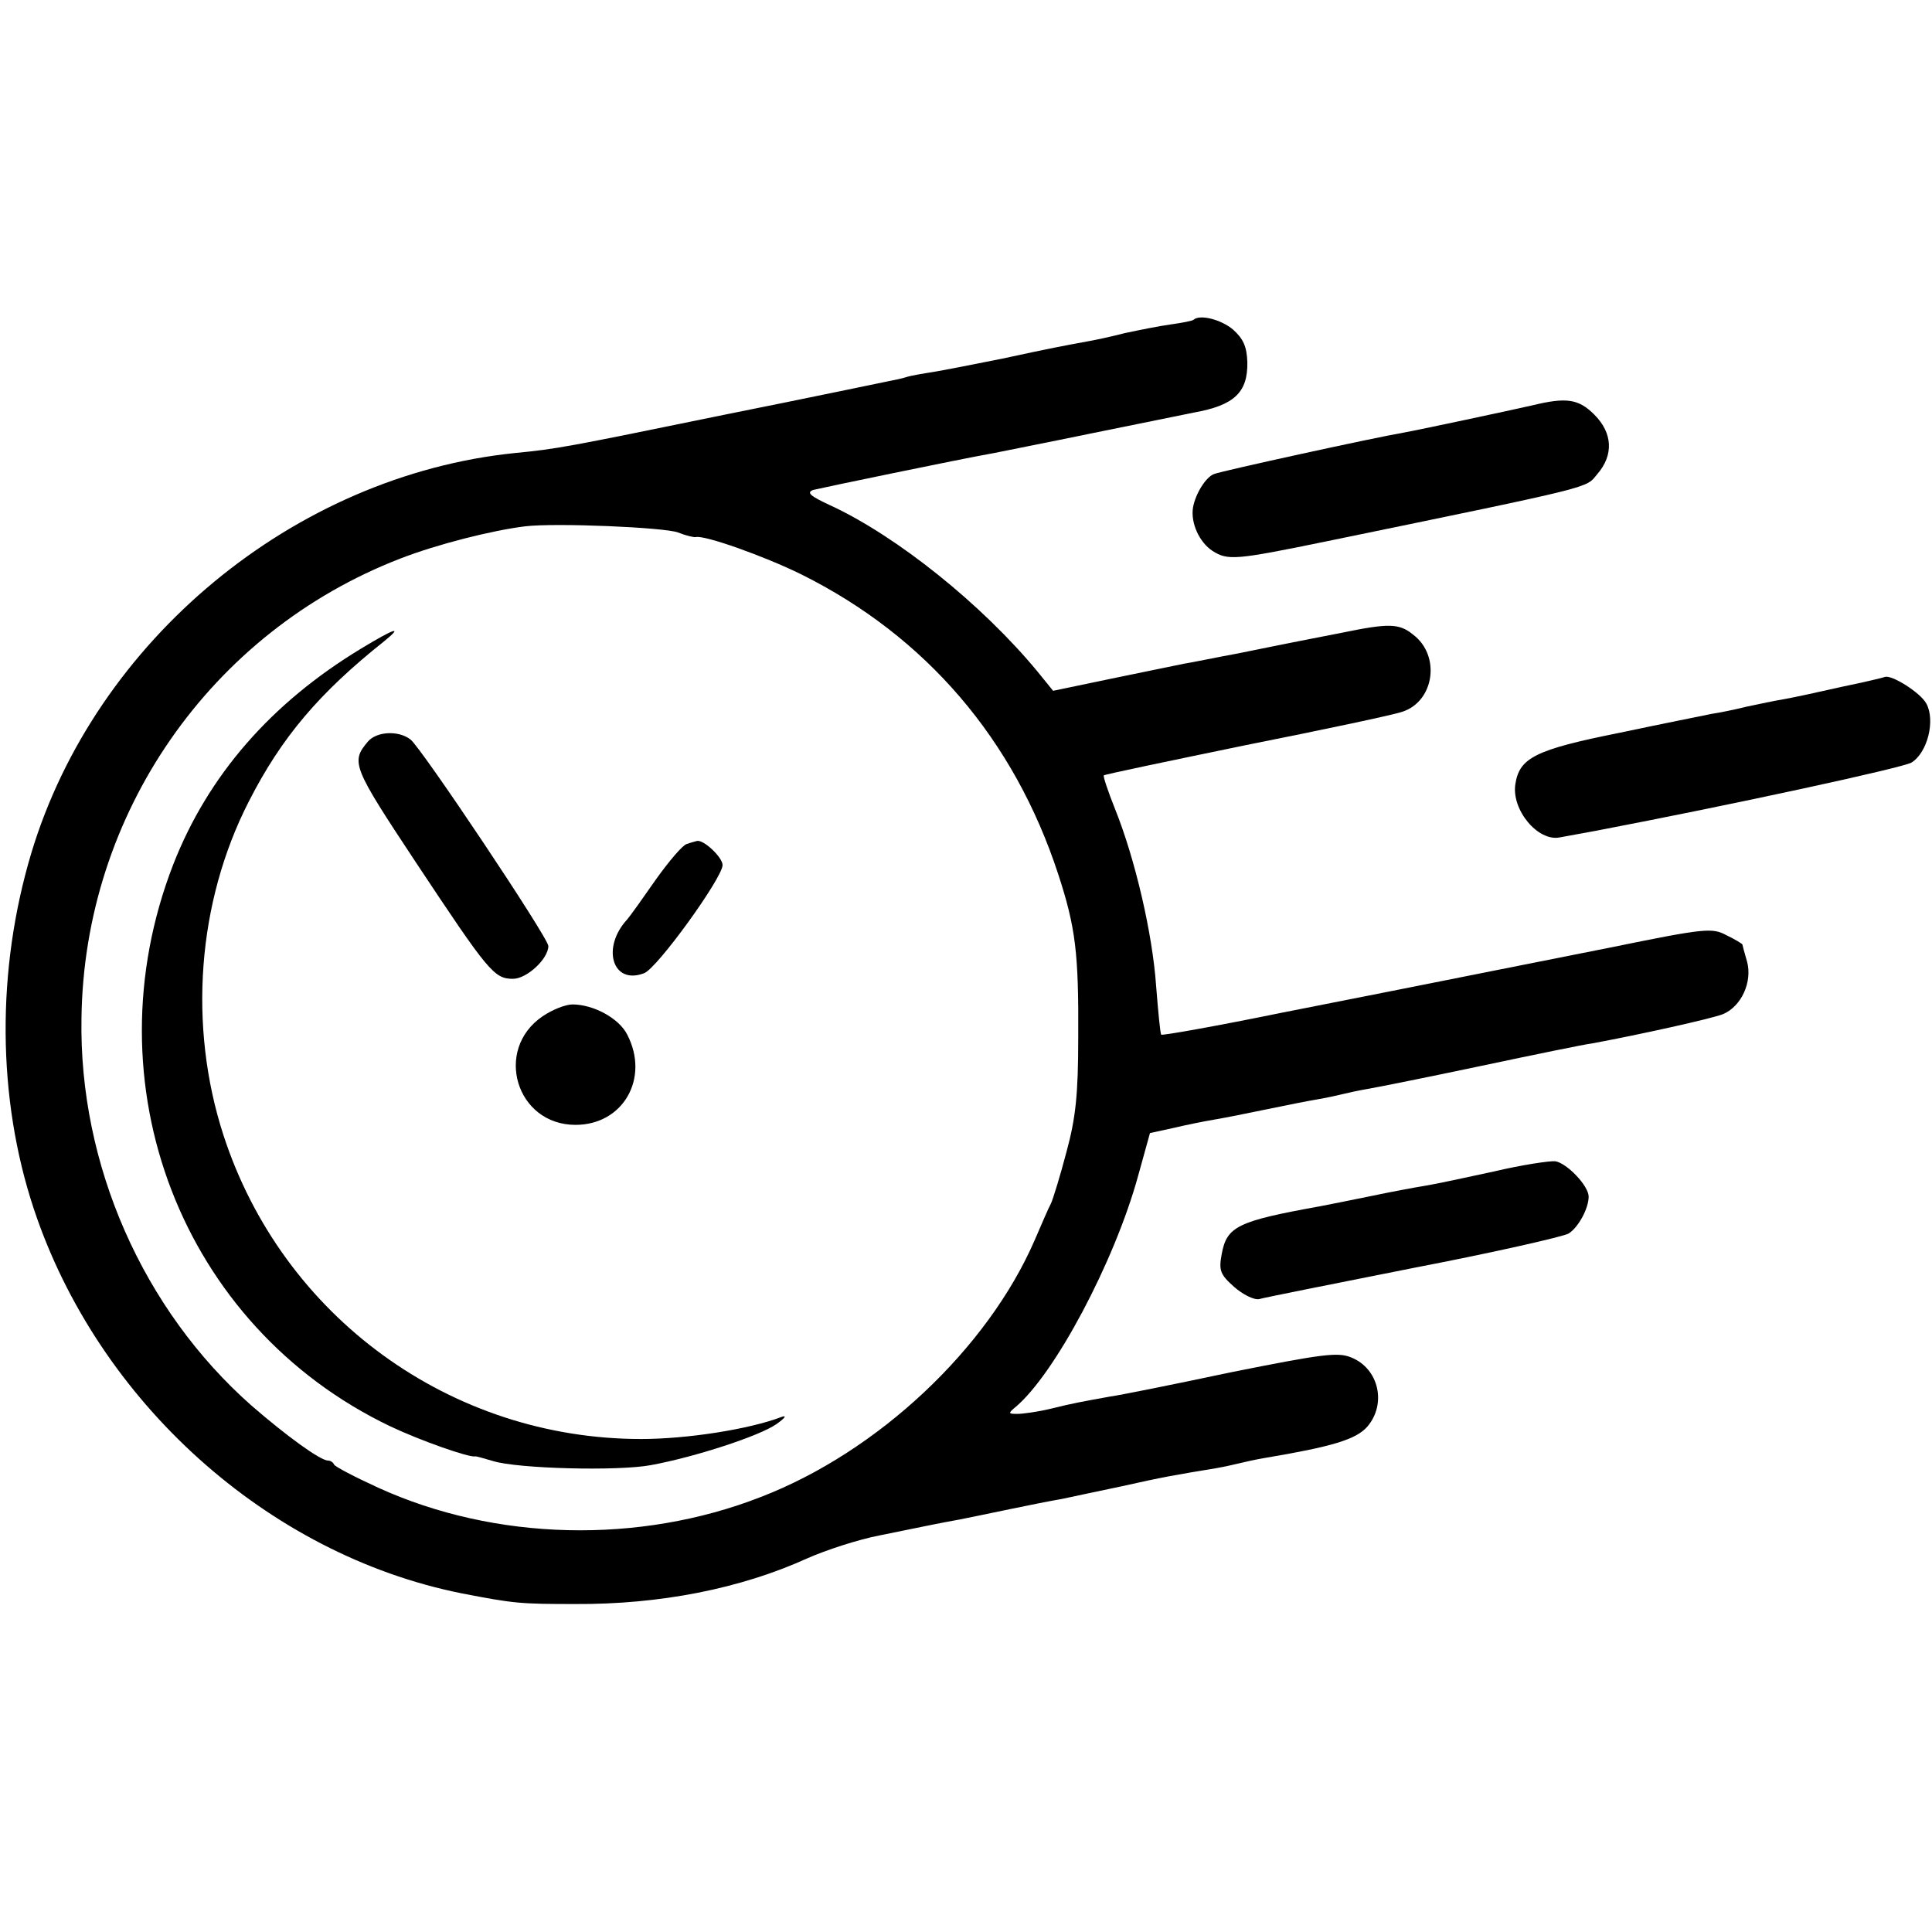
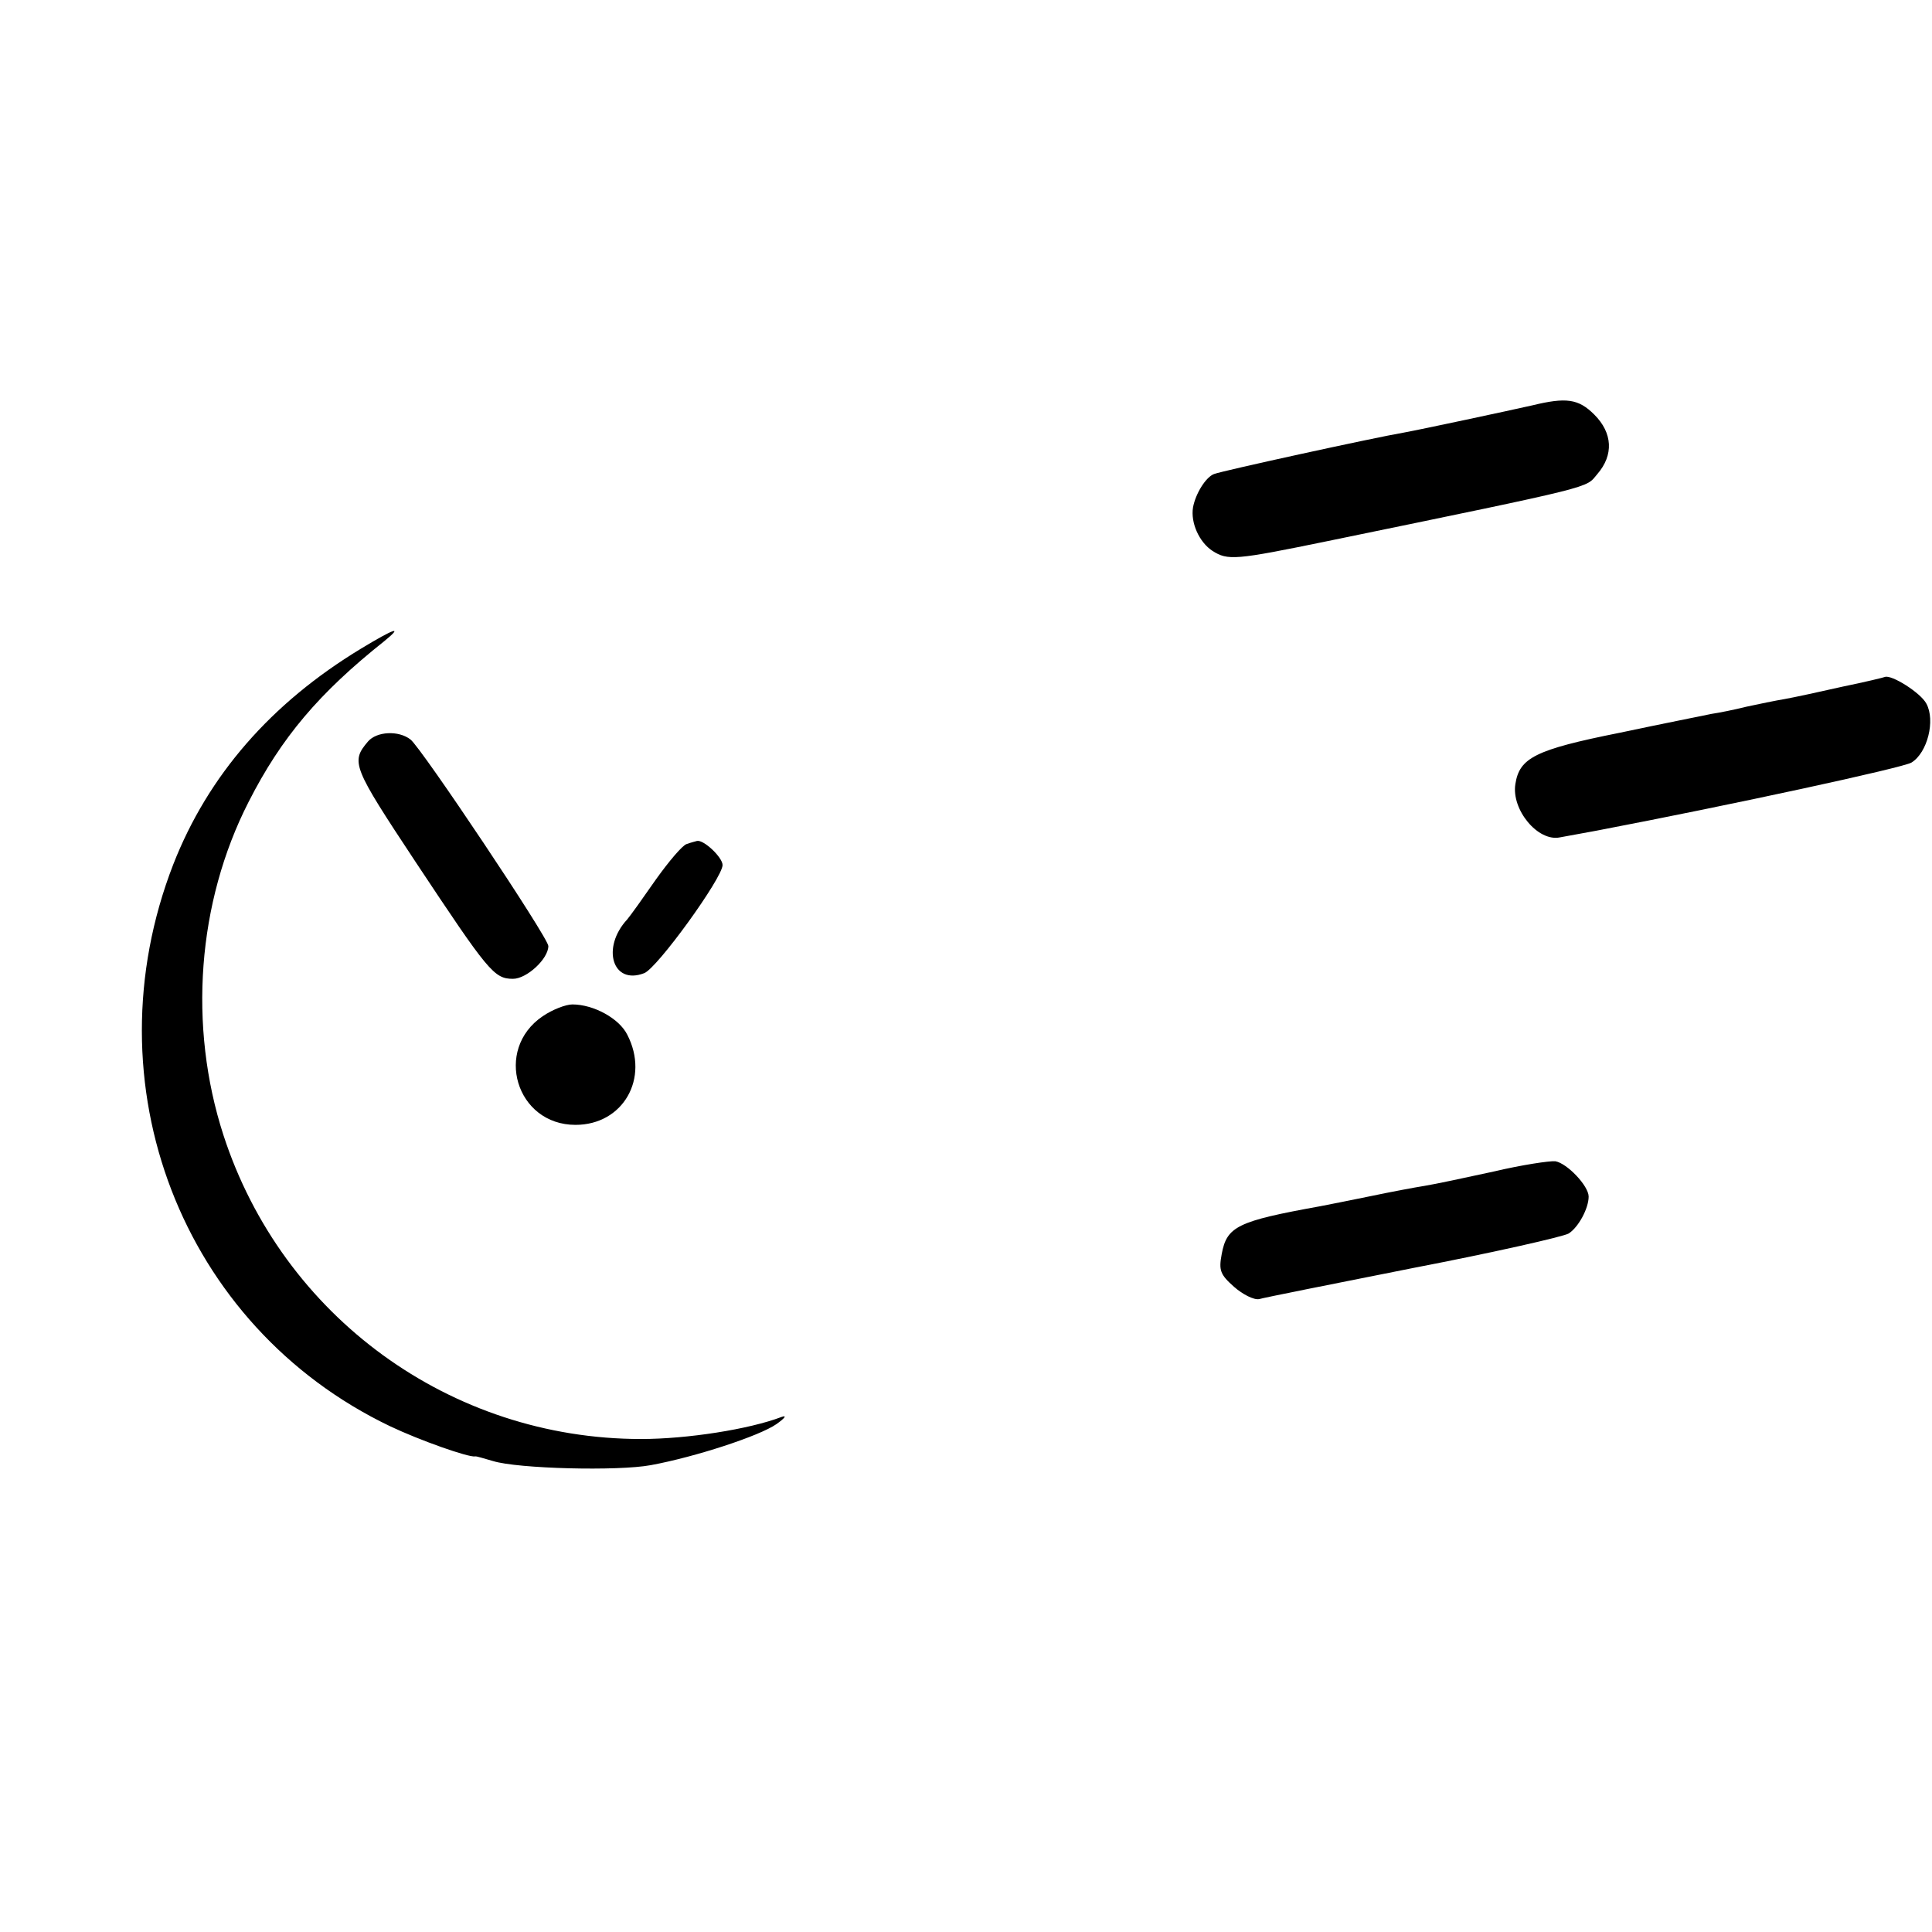
<svg xmlns="http://www.w3.org/2000/svg" version="1.0" width="502.667" height="502.667" viewBox="0 0 377 377">
-   <path d="M232.9 62.4c-.2.2-2.2.6-4.4.9-2.2.3-6.2 1.1-9 1.7-2.7.7-6 1.4-7.2 1.6-4.9.9-7.1 1.3-16.8 3.4-5.5 1.1-11.6 2.3-13.5 2.6-1.9.3-4.3.7-5.2 1-.9.3-2.5.6-3.5.8-1 .2-15.3 3.2-31.8 6.5-31.2 6.4-32.8 6.7-41 7.5-43.1 4.4-81.9 36.5-94.4 78.1-6.8 22.7-6.7 47.7.5 69.4 12.5 37.6 45.6 67.4 83.4 75 10.3 2 11.5 2.1 22.2 2.1 16.6.1 32.3-3 45.3-8.9 3.6-1.6 10-3.7 14.2-4.5 10.2-2.1 12.3-2.5 15.6-3.1 1.5-.3 5.9-1.2 9.7-2 3.8-.8 8.4-1.7 10.2-2 1.8-.4 7.1-1.5 11.8-2.5 8-1.8 10.4-2.2 18.3-3.5 1.7-.3 3.9-.8 4.7-1 .8-.2 3-.7 4.8-1 13.1-2.2 17.8-3.6 20-6.1 3.8-4.4 2.3-11.3-3.1-13.5-2.6-1.1-5.6-.7-23.6 2.9-11.3 2.4-21.8 4.5-23.4 4.7-5.5 1-7.3 1.3-11.7 2.4-2.5.6-5.4 1-6.5 1-1.7 0-1.8-.1-.5-1.2 7.7-6.3 19.5-28.5 24.1-45.3l2.3-8.3 4.6-1c2.5-.6 6-1.3 7.8-1.6 1.8-.3 6.4-1.2 10.2-2 3.8-.8 8.4-1.7 10.2-2 1.8-.3 4-.8 4.8-1 .8-.2 3-.7 4.8-1 1.8-.3 11.8-2.3 22.2-4.5 10.4-2.2 20.1-4.2 21.7-4.4 9.2-1.7 23.2-4.8 25.5-5.7 3.6-1.5 5.8-6.3 4.7-10.3-.5-1.7-.9-3.2-.9-3.3 0-.1-1.4-1-3.1-1.8-2.8-1.5-4.1-1.4-22.7 2.4-17.2 3.4-32.1 6.4-38.7 7.7-1.1.2-12.5 2.5-25.3 5-12.7 2.6-23.4 4.5-23.6 4.3-.2-.2-.6-4.5-1-9.5-.7-10.2-4.1-24.8-8-34.5-1.4-3.5-2.4-6.5-2.2-6.6.2-.2 12.7-2.8 27.7-5.9 15.1-3 28.8-5.9 30.5-6.5 6.3-2 7.6-11 2.1-15.1-2.7-2.2-4.8-2.2-14-.3-4 .8-8.3 1.6-9.7 1.9-1.4.3-6.1 1.2-10.4 2.1-4.4.8-9.1 1.8-10.5 2-1.4.3-7.8 1.6-14.1 2.9l-11.5 2.4-3-3.7C191.7 118 175 104.6 162 98.6c-3.9-1.8-4.7-2.5-3.3-3 1.6-.4 28.5-6 35.3-7.2 1.4-.3 10.1-2 19.3-3.9 9.3-1.9 18.2-3.7 19.7-4 7.8-1.4 10.5-3.9 10.4-9.8-.1-3.1-.8-4.6-2.8-6.4-2.4-2-6.5-3-7.7-1.9zm-100.6 41.5c1.5.6 3.1 1 3.5.9 1.7-.4 13.3 3.7 20.6 7.3 24.3 12.1 41.5 32.2 50.1 58.5 3.4 10.4 4 15.4 3.9 31.9 0 11.1-.5 15.7-2.3 22.3-1.2 4.6-2.6 9.1-3 10-.5.9-1.9 4.2-3.2 7.2-9.2 21.2-30.6 41.3-53.4 50.1-23.8 9.3-51.9 8.6-74.7-1.8-4.6-2.1-8.4-4.1-8.6-4.5-.2-.5-.8-.8-1.2-.8-1.5 0-8.1-4.8-14.9-10.7-21.2-18.7-33.7-47-33.2-75.6.5-39.9 25.2-75.4 62.2-89.7 7.2-2.8 17.9-5.5 24.4-6.3 6-.7 27.1.2 29.8 1.2z" />
  <path d="M70.4 126.6c-17.5 10.6-29.8 24.7-36.6 42.1-16.6 42.8 1.6 90.1 42.3 109.6 5.9 2.8 15.3 6.1 16.6 5.9.2-.1 1.7.4 3.5.9 4.8 1.5 24.4 2 30.8.8 8.7-1.6 21.2-5.7 24.5-8 1.7-1.2 2.1-1.8 1-1.4-6.3 2.4-18.4 4.3-27.4 4.3-37.2 0-70-23.9-81.5-59.3-6.9-21.3-5.1-45.4 4.9-65 6.4-12.6 13.8-21.3 26.5-31.4 3.8-3.1 2-2.5-4.6 1.5z" />
  <path d="M71.8 144.7c-3.4 4-3 4.9 9.3 23.5 14.2 21.4 15.3 22.8 19 22.8 2.7 0 6.9-3.9 6.9-6.4 0-1.6-24.8-38.7-26.9-40.3-2.3-1.8-6.6-1.6-8.3.4zM134 164.7c-.8.2-3.5 3.4-6 6.9-2.5 3.6-5 7.1-5.6 7.8-5.1 5.5-2.9 12.9 3.3 10.5 2.5-.9 15.3-18.6 15.3-21.1 0-1.5-3.7-5-5-4.7-.3.1-1.2.3-2 .6zM105.9 198.3c-9.6 6.5-5.2 21.2 6.4 21.2 9.3 0 14.5-9.1 10.1-17.6-1.6-3.2-6.6-5.9-10.7-5.9-1.3 0-3.9 1-5.8 2.3zM299 79.1c-4.4 1-21.7 4.7-25 5.3-5.9 1-35.6 7.5-37.1 8.1-1.6.6-3.6 3.8-4.1 6.5-.5 3 1.2 6.8 3.8 8.5 3 1.9 4.4 1.8 22.4-1.9 53.4-11 50.3-10.3 52.7-13.1 3.2-3.7 3-8-.6-11.6-3.1-3.1-5.5-3.4-12.1-1.8zM359.5 134c-4.4 1-9.5 2.1-11.2 2.4-1.8.3-5.2 1-7.5 1.5-2.4.6-5.4 1.2-6.8 1.4-1.4.3-9.5 1.9-18 3.7-16.5 3.3-19.5 4.9-20.3 10-.8 5 4.4 11.3 8.7 10.4 1.1-.2 4.4-.8 7.1-1.3 26.7-5.1 59.9-12.3 61.5-13.3 3.1-1.9 4.7-8.2 2.9-11.5-1.1-2.1-6.8-5.7-8.1-5.2-.2.1-3.9 1-8.3 1.9zM291.5 228.6c-5.5 1.2-11.6 2.5-13.5 2.8-1.9.3-6.7 1.2-10.5 2-3.9.8-8.4 1.7-10 2-16 2.9-18.1 3.9-19.1 9.3-.6 3.2-.3 4 2.4 6.4 1.7 1.5 3.9 2.6 4.9 2.4 1-.3 14.6-3 30.2-6.1 15.6-3 29.2-6.1 30.2-6.7 1.9-1.2 3.9-4.9 3.9-7.2 0-2.1-4.2-6.5-6.5-6.9-1.1-.1-6.5.7-12 2z" />
</svg>